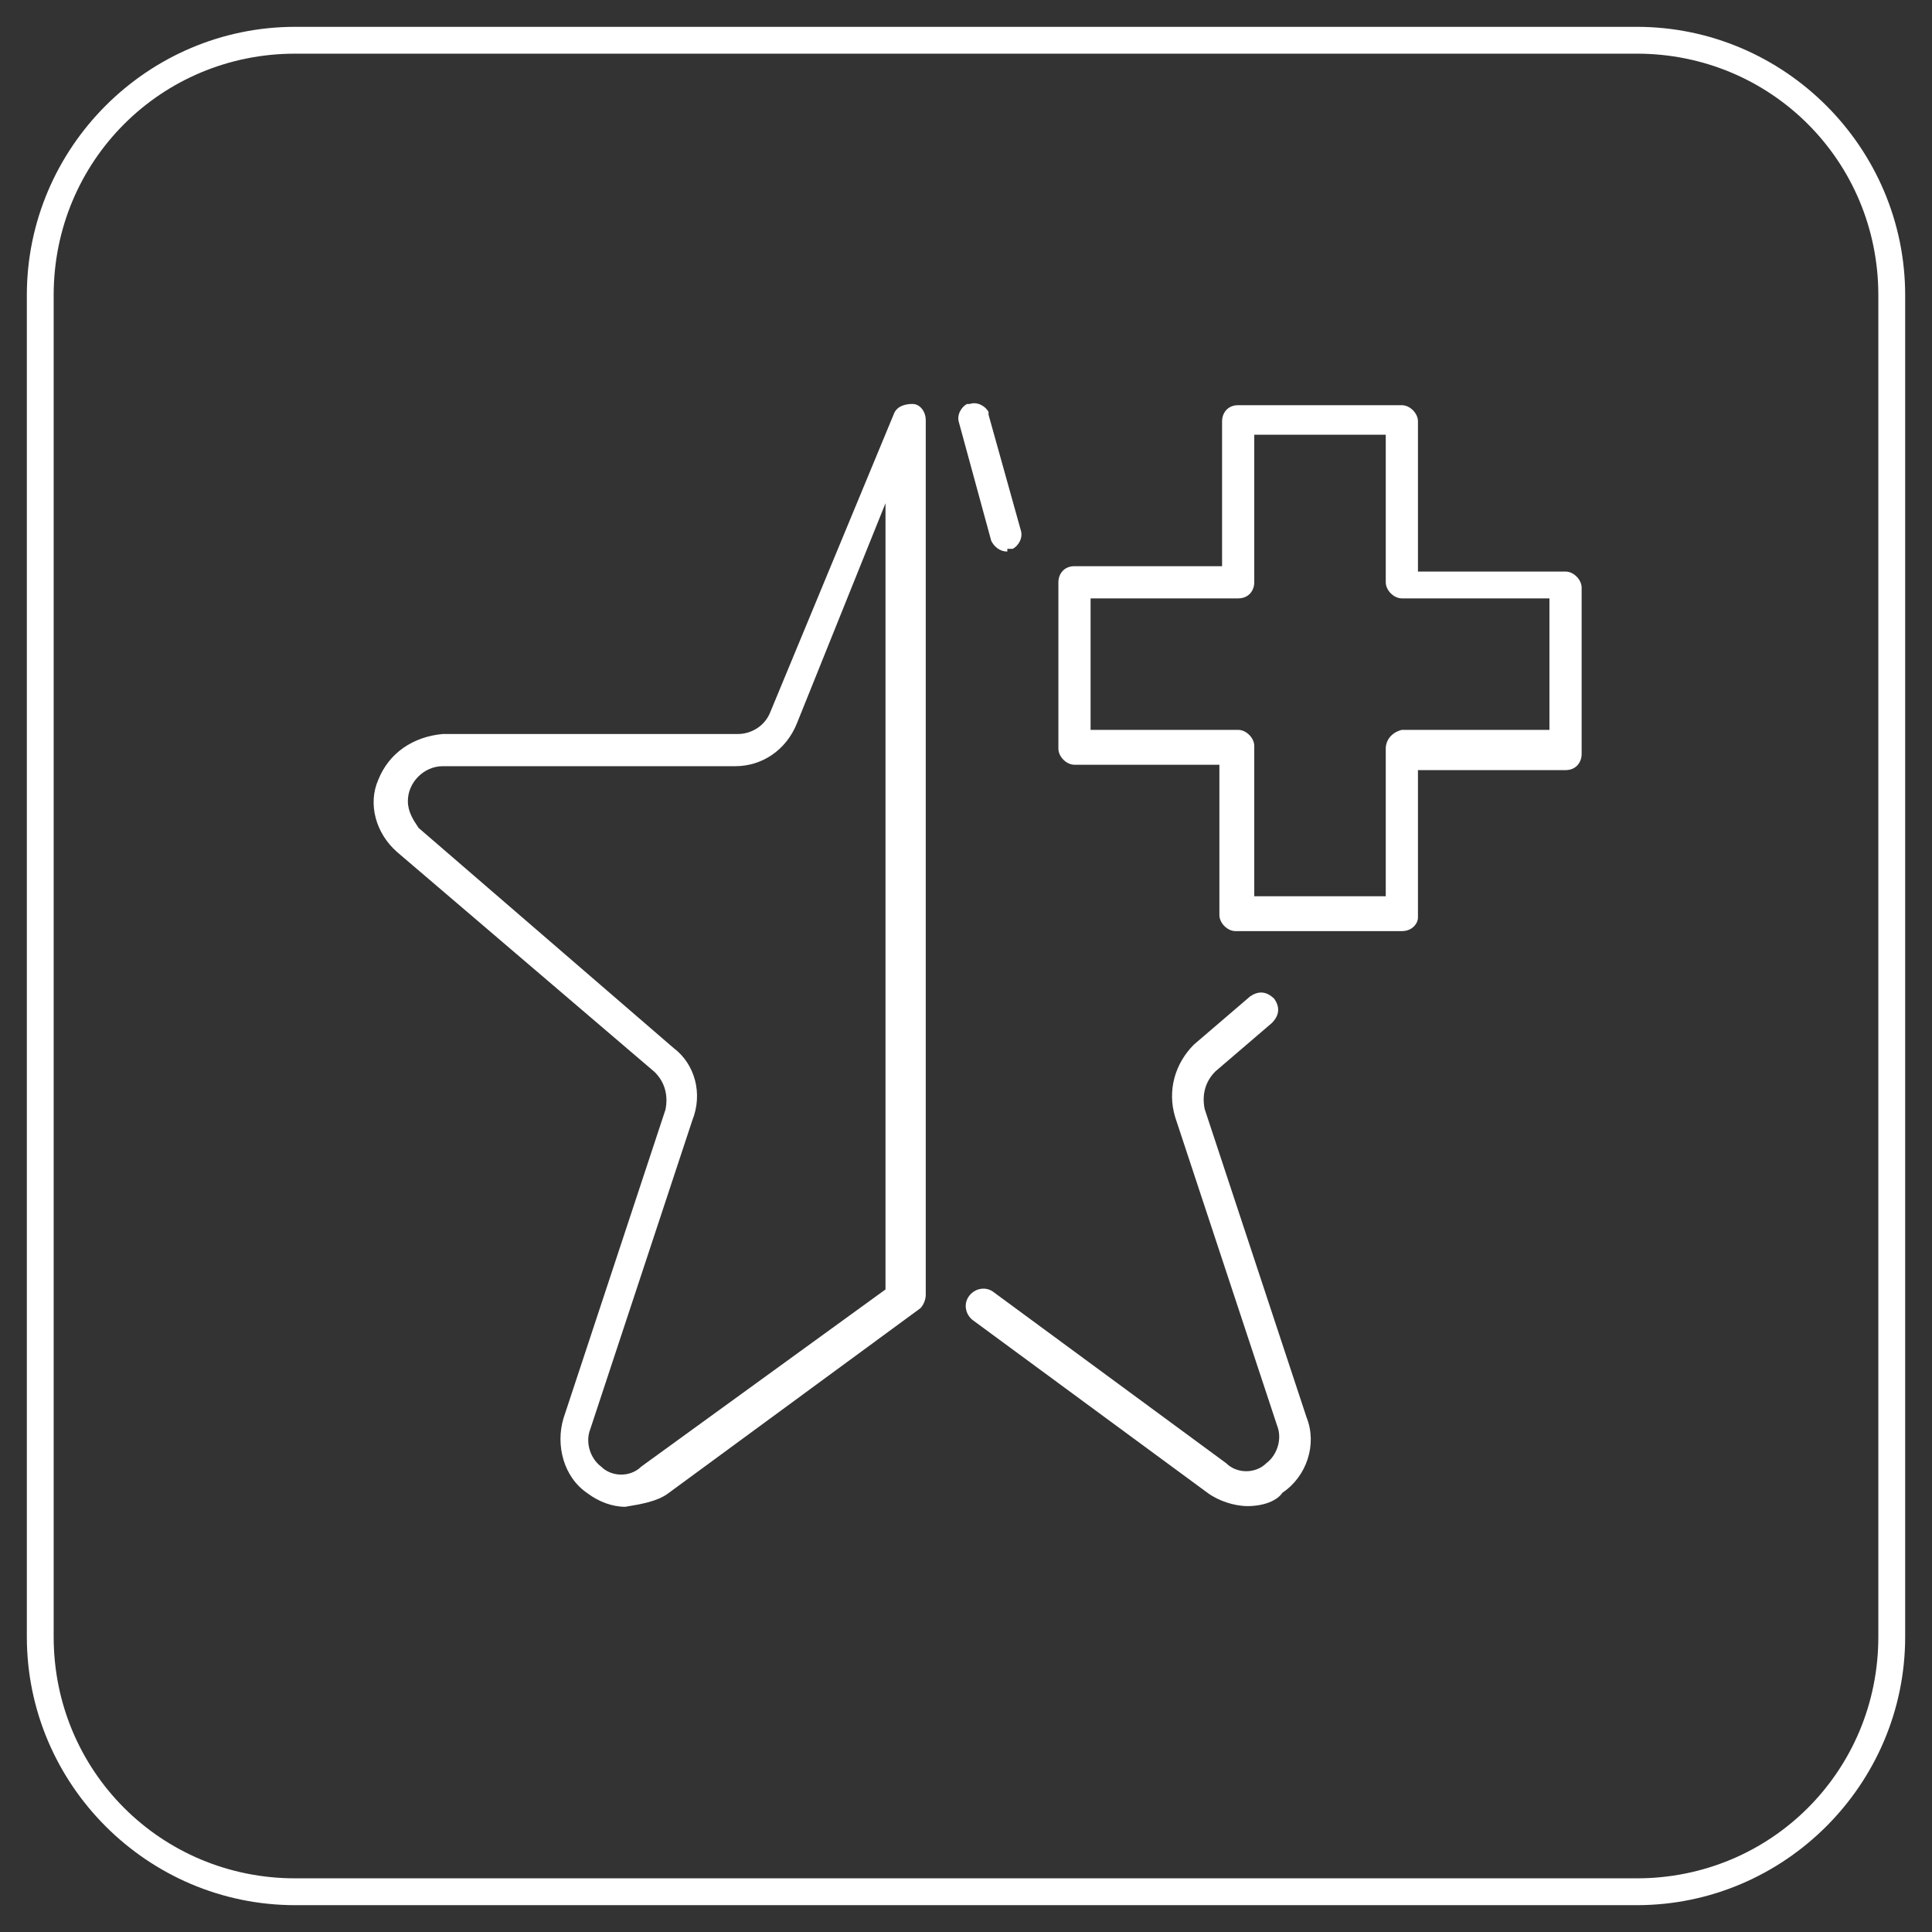
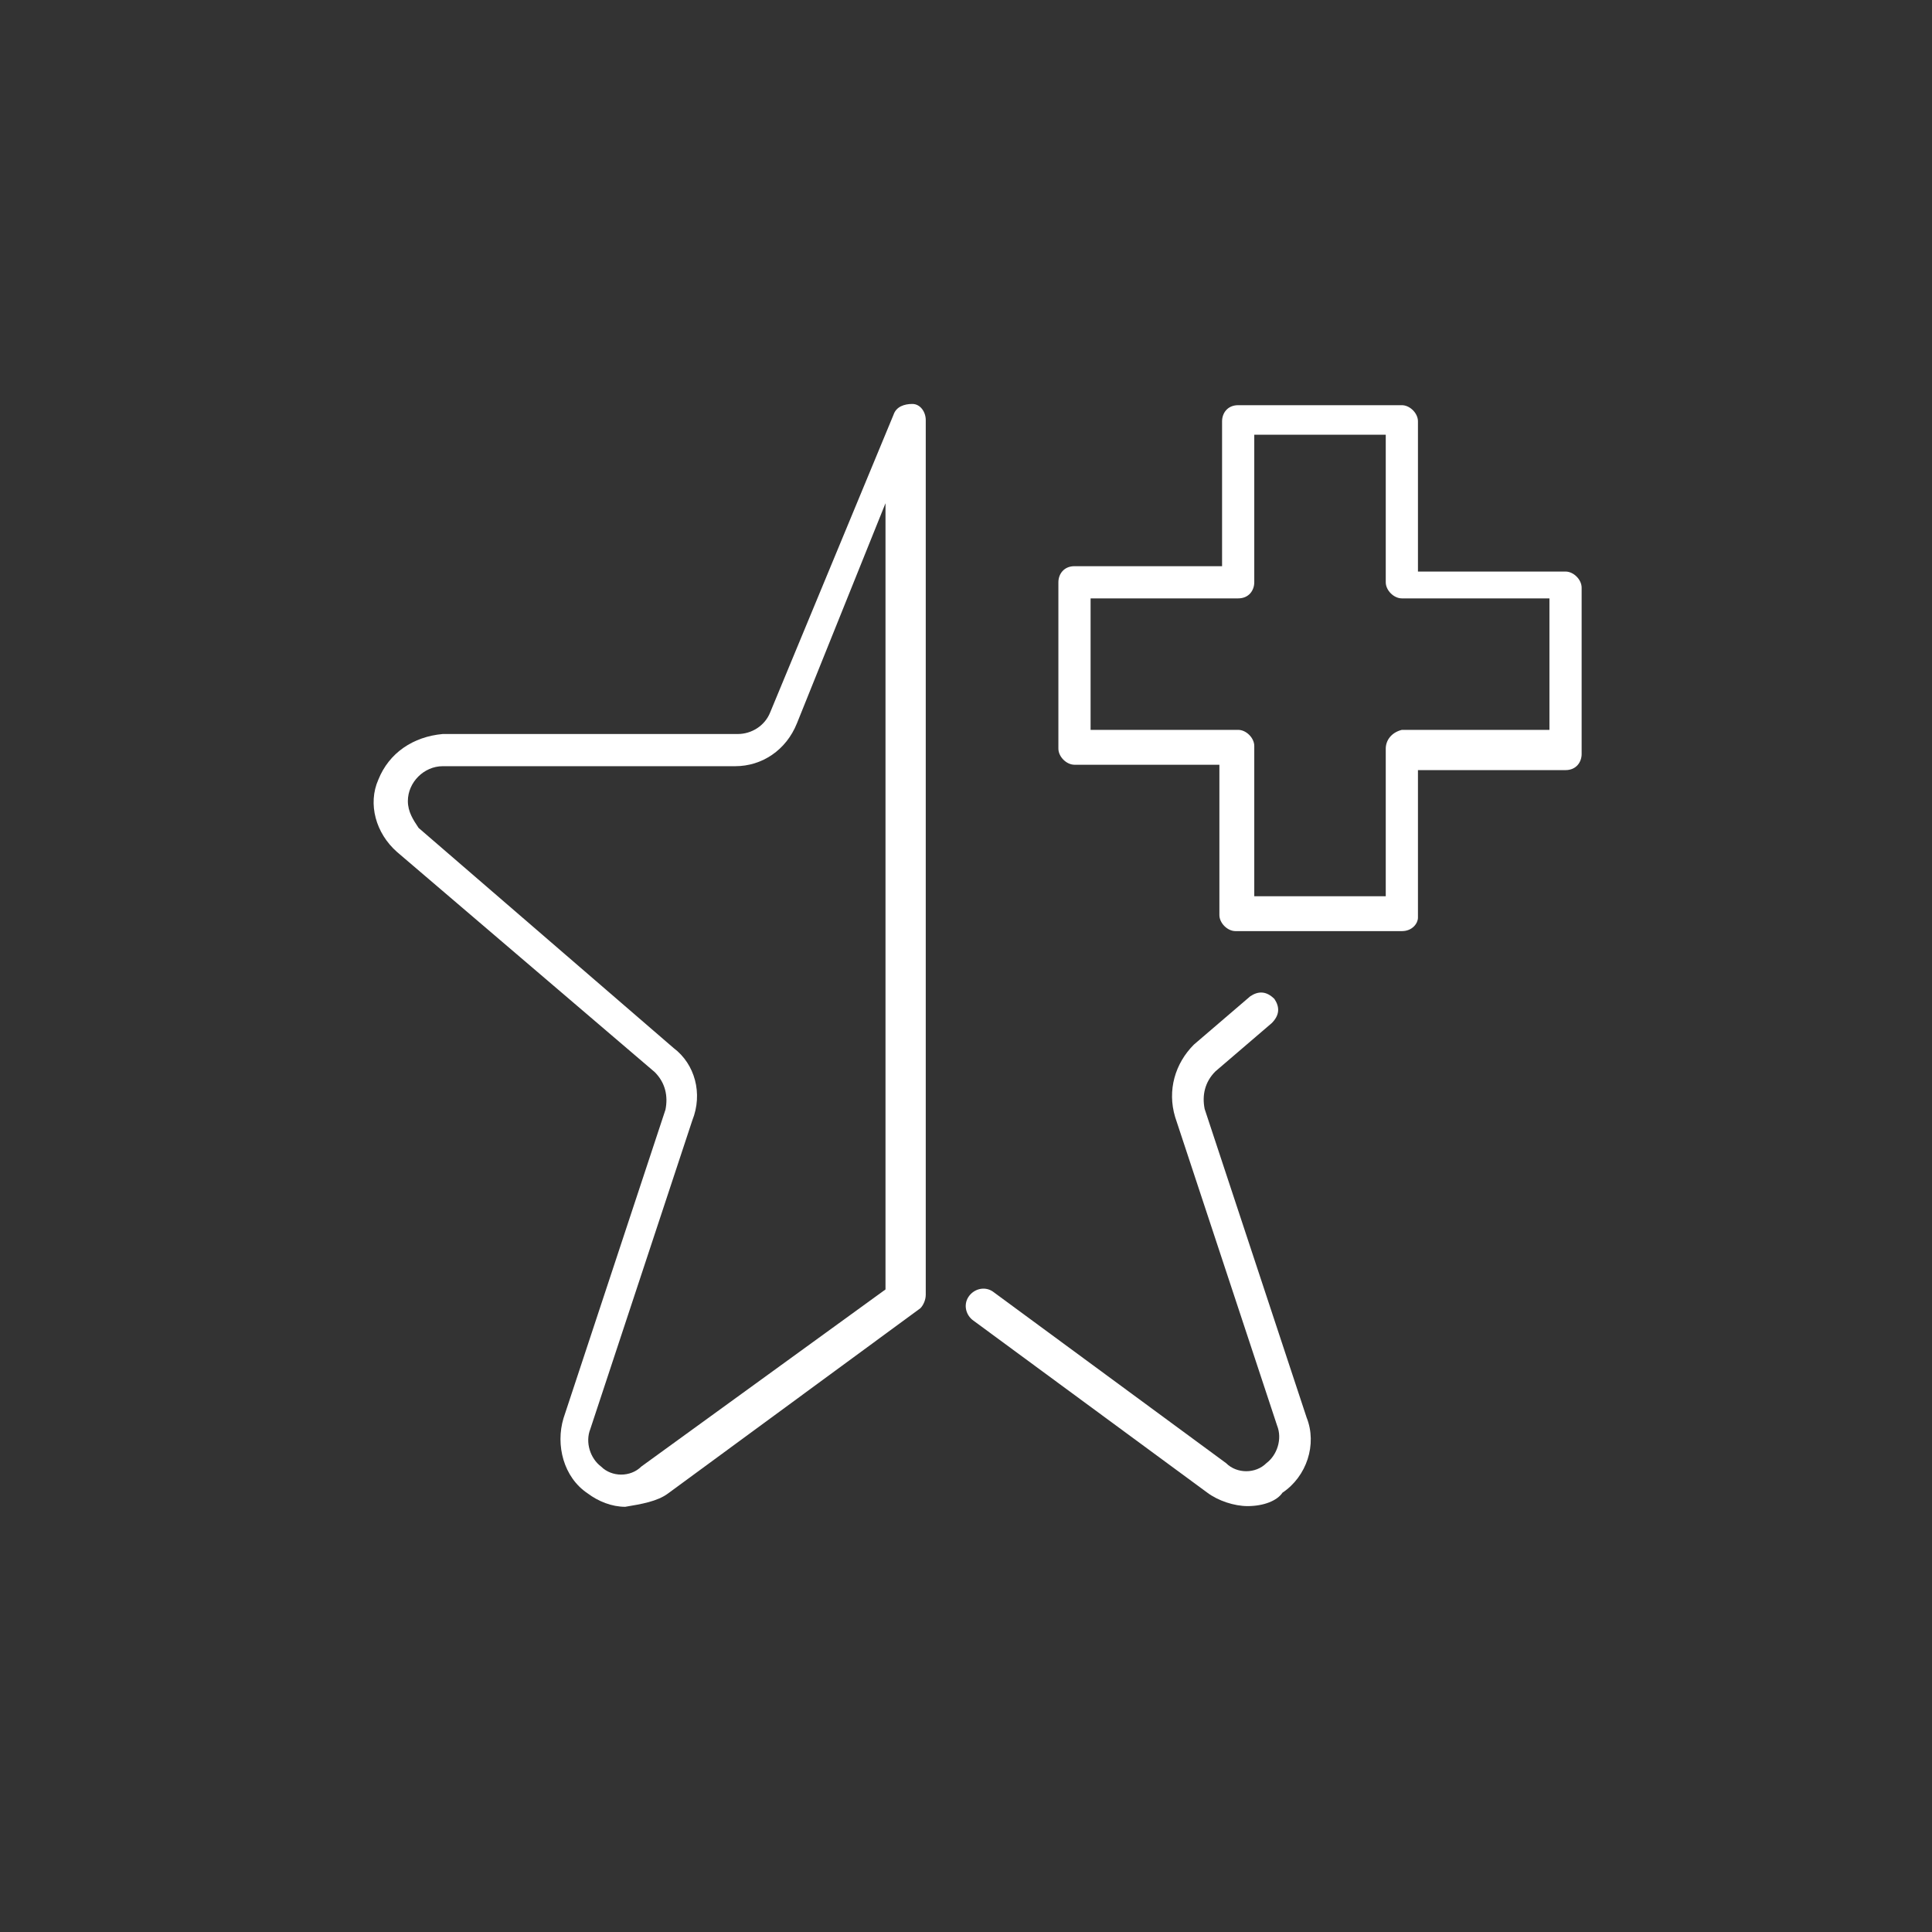
<svg xmlns="http://www.w3.org/2000/svg" version="1.1" id="Layer_1" x="0px" y="0px" viewBox="0 0 72 72" style="enable-background:new 0 0 72 72;" xml:space="preserve">
  <rect x="0" y="0" width="72" height="72" fill="#333333" stroke="none" />
  <style type="text/css"> .st0{fill:none;} .st1{fill:#FFFFFF;} </style>
  <g>
    <g id="Rectangle_285" transform="translate(0 174)">
-       <path class="st0" d="M11-173h50c5.5,0,10,4.5,10,10v50c0,5.5-4.5,10-10,10H11c-5.5,0-10-4.5-10-10v-50C1-168.5,5.5-173,11-173z" />
-       <path class="st1" d="M61-103H11c-5.5,0-10-4.5-10-10v-50c0-5.5,4.5-10,10-10h50c5.5,0,10,4.5,10,10v50C71-107.5,66.5-103,61-103z M11-172c-5,0-9,4-9,9v50c0,5,4,9,9,9h50c5,0,9-4,9-9v-50c0-5-4-9-9-9H11z" />
-     </g>
+       </g>
    <g id="BeHeard_Integration-01" transform="translate(12.113 186.9)">
      <g id="Group_882" transform="translate(22.627 1.154)">
-         <path id="Path_125" class="st1" d="M2.8-167.5c-0.3,0-0.5-0.2-0.6-0.4L1-172.3c-0.1-0.3,0.1-0.6,0.3-0.7c0,0,0.1,0,0.1,0 c0.3-0.1,0.6,0.1,0.7,0.3c0,0,0,0.1,0,0.1l1.2,4.3c0.1,0.3-0.1,0.6-0.3,0.7c0,0-0.1,0-0.1,0H2.8z" />
-       </g>
+         </g>
      <g id="Group_883" transform="translate(0.887 1.154)">
        <path id="Path_126" class="st1" d="M10.3-131.9c-0.5,0-1-0.2-1.4-0.5c-0.9-0.6-1.2-1.8-0.9-2.8l3.8-11.5c0.1-0.5,0-1-0.4-1.4 l-9.6-8.2c-0.8-0.7-1.1-1.8-0.7-2.7c0.4-1,1.3-1.6,2.4-1.7h11c0.5,0,1-0.3,1.2-0.8l4.6-11.1c0.1-0.3,0.4-0.4,0.7-0.4 c0.3,0,0.5,0.3,0.5,0.6v32.6c0,0.2-0.1,0.4-0.2,0.5l-9.4,6.9C11.5-132.1,10.9-132,10.3-131.9z M3.5-159.5c-0.7,0-1.3,0.6-1.3,1.3 c0,0.4,0.2,0.7,0.4,1l9.5,8.2c0.8,0.6,1.1,1.7,0.7,2.7L9-134.8c-0.2,0.5,0,1.1,0.4,1.4c0.4,0.4,1.1,0.4,1.5,0l9.1-6.6v-29.3 l-3.3,8.2c-0.4,1-1.3,1.6-2.3,1.6L3.5-159.5L3.5-159.5z" />
      </g>
      <g id="Group_884" transform="translate(22.881 23.128)">
        <path id="Path_127" class="st1" d="M11.5-153.9c-0.5,0-1.1-0.2-1.5-0.5l-8.7-6.4c-0.3-0.2-0.4-0.6-0.2-0.9 c0.2-0.3,0.6-0.4,0.9-0.2c0,0,0,0,0,0l8.7,6.4c0.4,0.4,1.1,0.4,1.5,0c0.4-0.3,0.6-0.9,0.4-1.4l-3.8-11.5c-0.3-1,0-2,0.7-2.7 l2.1-1.8c0.3-0.2,0.6-0.2,0.9,0.1c0.2,0.3,0.2,0.6-0.1,0.9l-2.1,1.8c-0.4,0.4-0.5,0.9-0.4,1.4l3.8,11.5c0.4,1,0,2.2-0.9,2.8 C12.6-154.1,12.1-153.9,11.5-153.9z" />
      </g>
      <g id="Group_885" transform="translate(26.33 1.1)">
        <path id="Path_128" class="st1" d="M13.8-153.3H7.6c-0.3,0-0.6-0.3-0.6-0.6c0,0,0,0,0-0.1v-5.5H1.6c-0.3,0-0.6-0.3-0.6-0.6 c0,0,0,0,0-0.1v-6.1c0-0.3,0.2-0.6,0.6-0.6h5.5v-5.4c0-0.3,0.2-0.6,0.6-0.6h6.1c0.3,0,0.6,0.3,0.6,0.6c0,0,0,0,0,0.1v5.5h5.5 c0.3,0,0.6,0.3,0.6,0.6c0,0,0,0,0,0.1v6.1c0,0.3-0.2,0.6-0.6,0.6h-5.5v5.5C14.4-153.6,14.2-153.3,13.8-153.3z M8.3-154.6h4.9 v-5.5c0-0.3,0.2-0.6,0.6-0.7h5.5v-4.9h-5.5c-0.3,0-0.6-0.3-0.6-0.6c0,0,0,0,0-0.1v-5.4H8.3v5.5c0,0.3-0.2,0.6-0.6,0.6H2.2v4.9 h5.5c0.3,0,0.6,0.3,0.6,0.6c0,0,0,0,0,0.1L8.3-154.6z" />
      </g>
    </g>
  </g>
</svg>